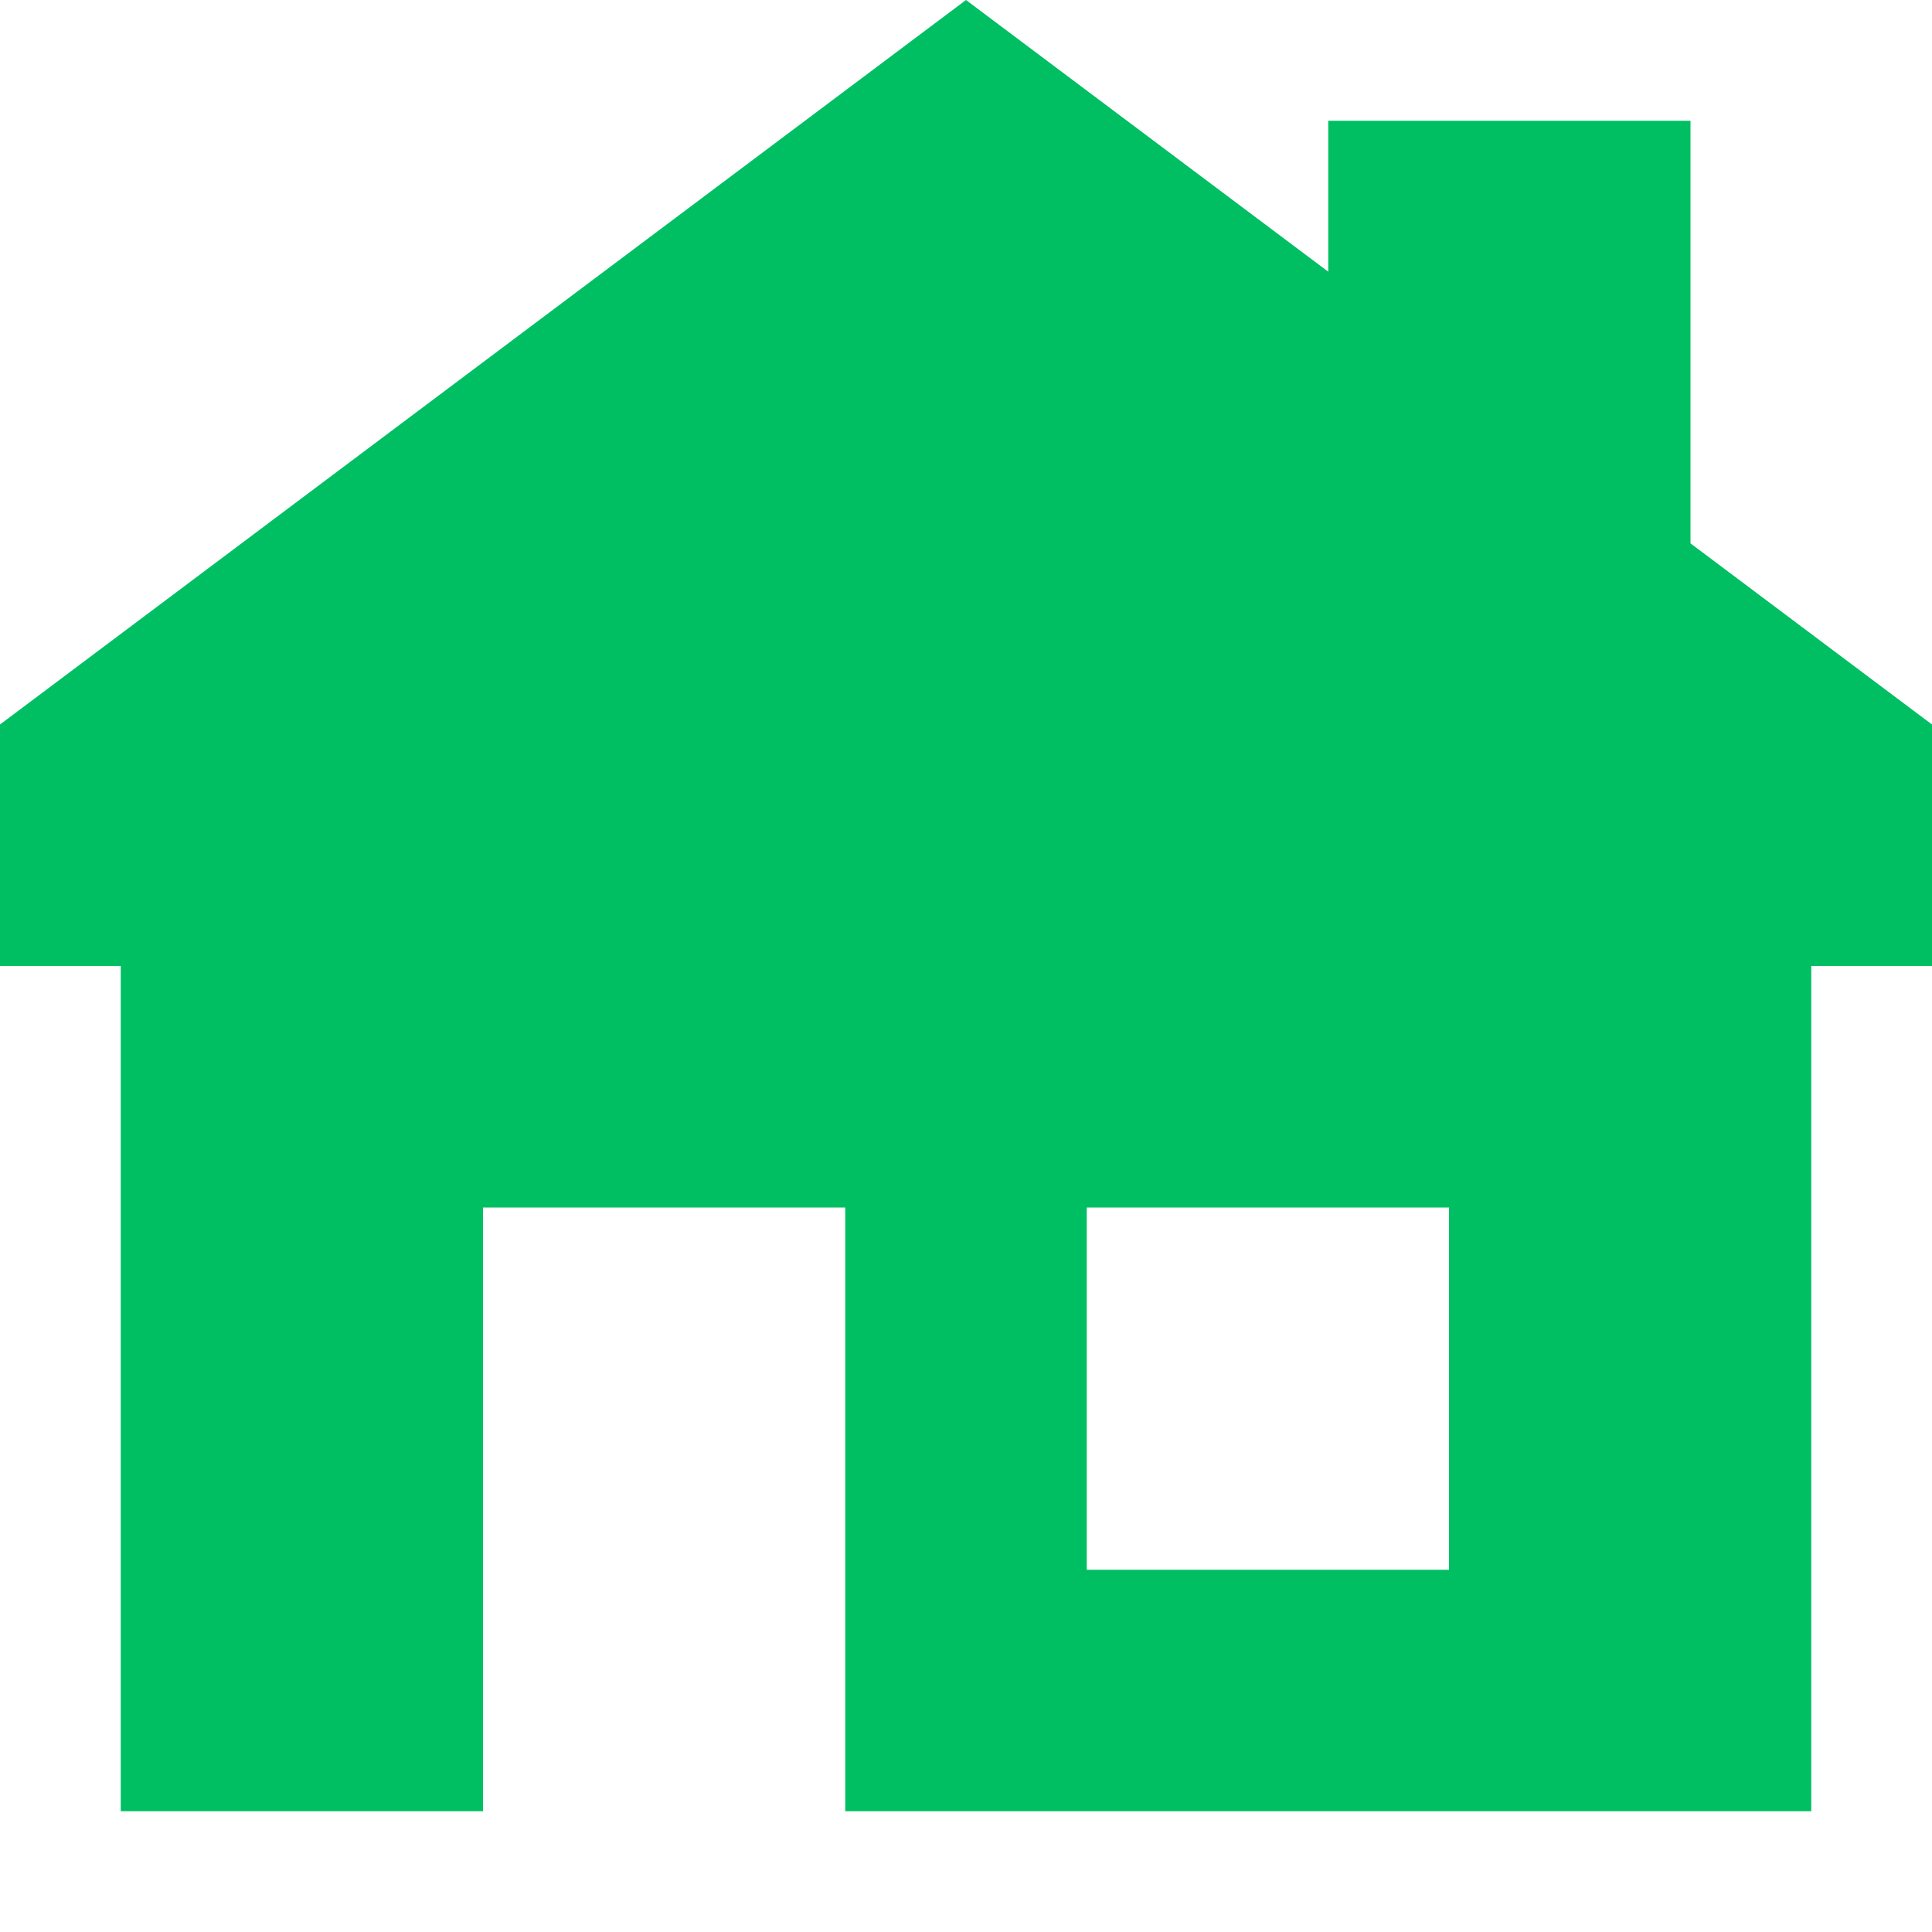
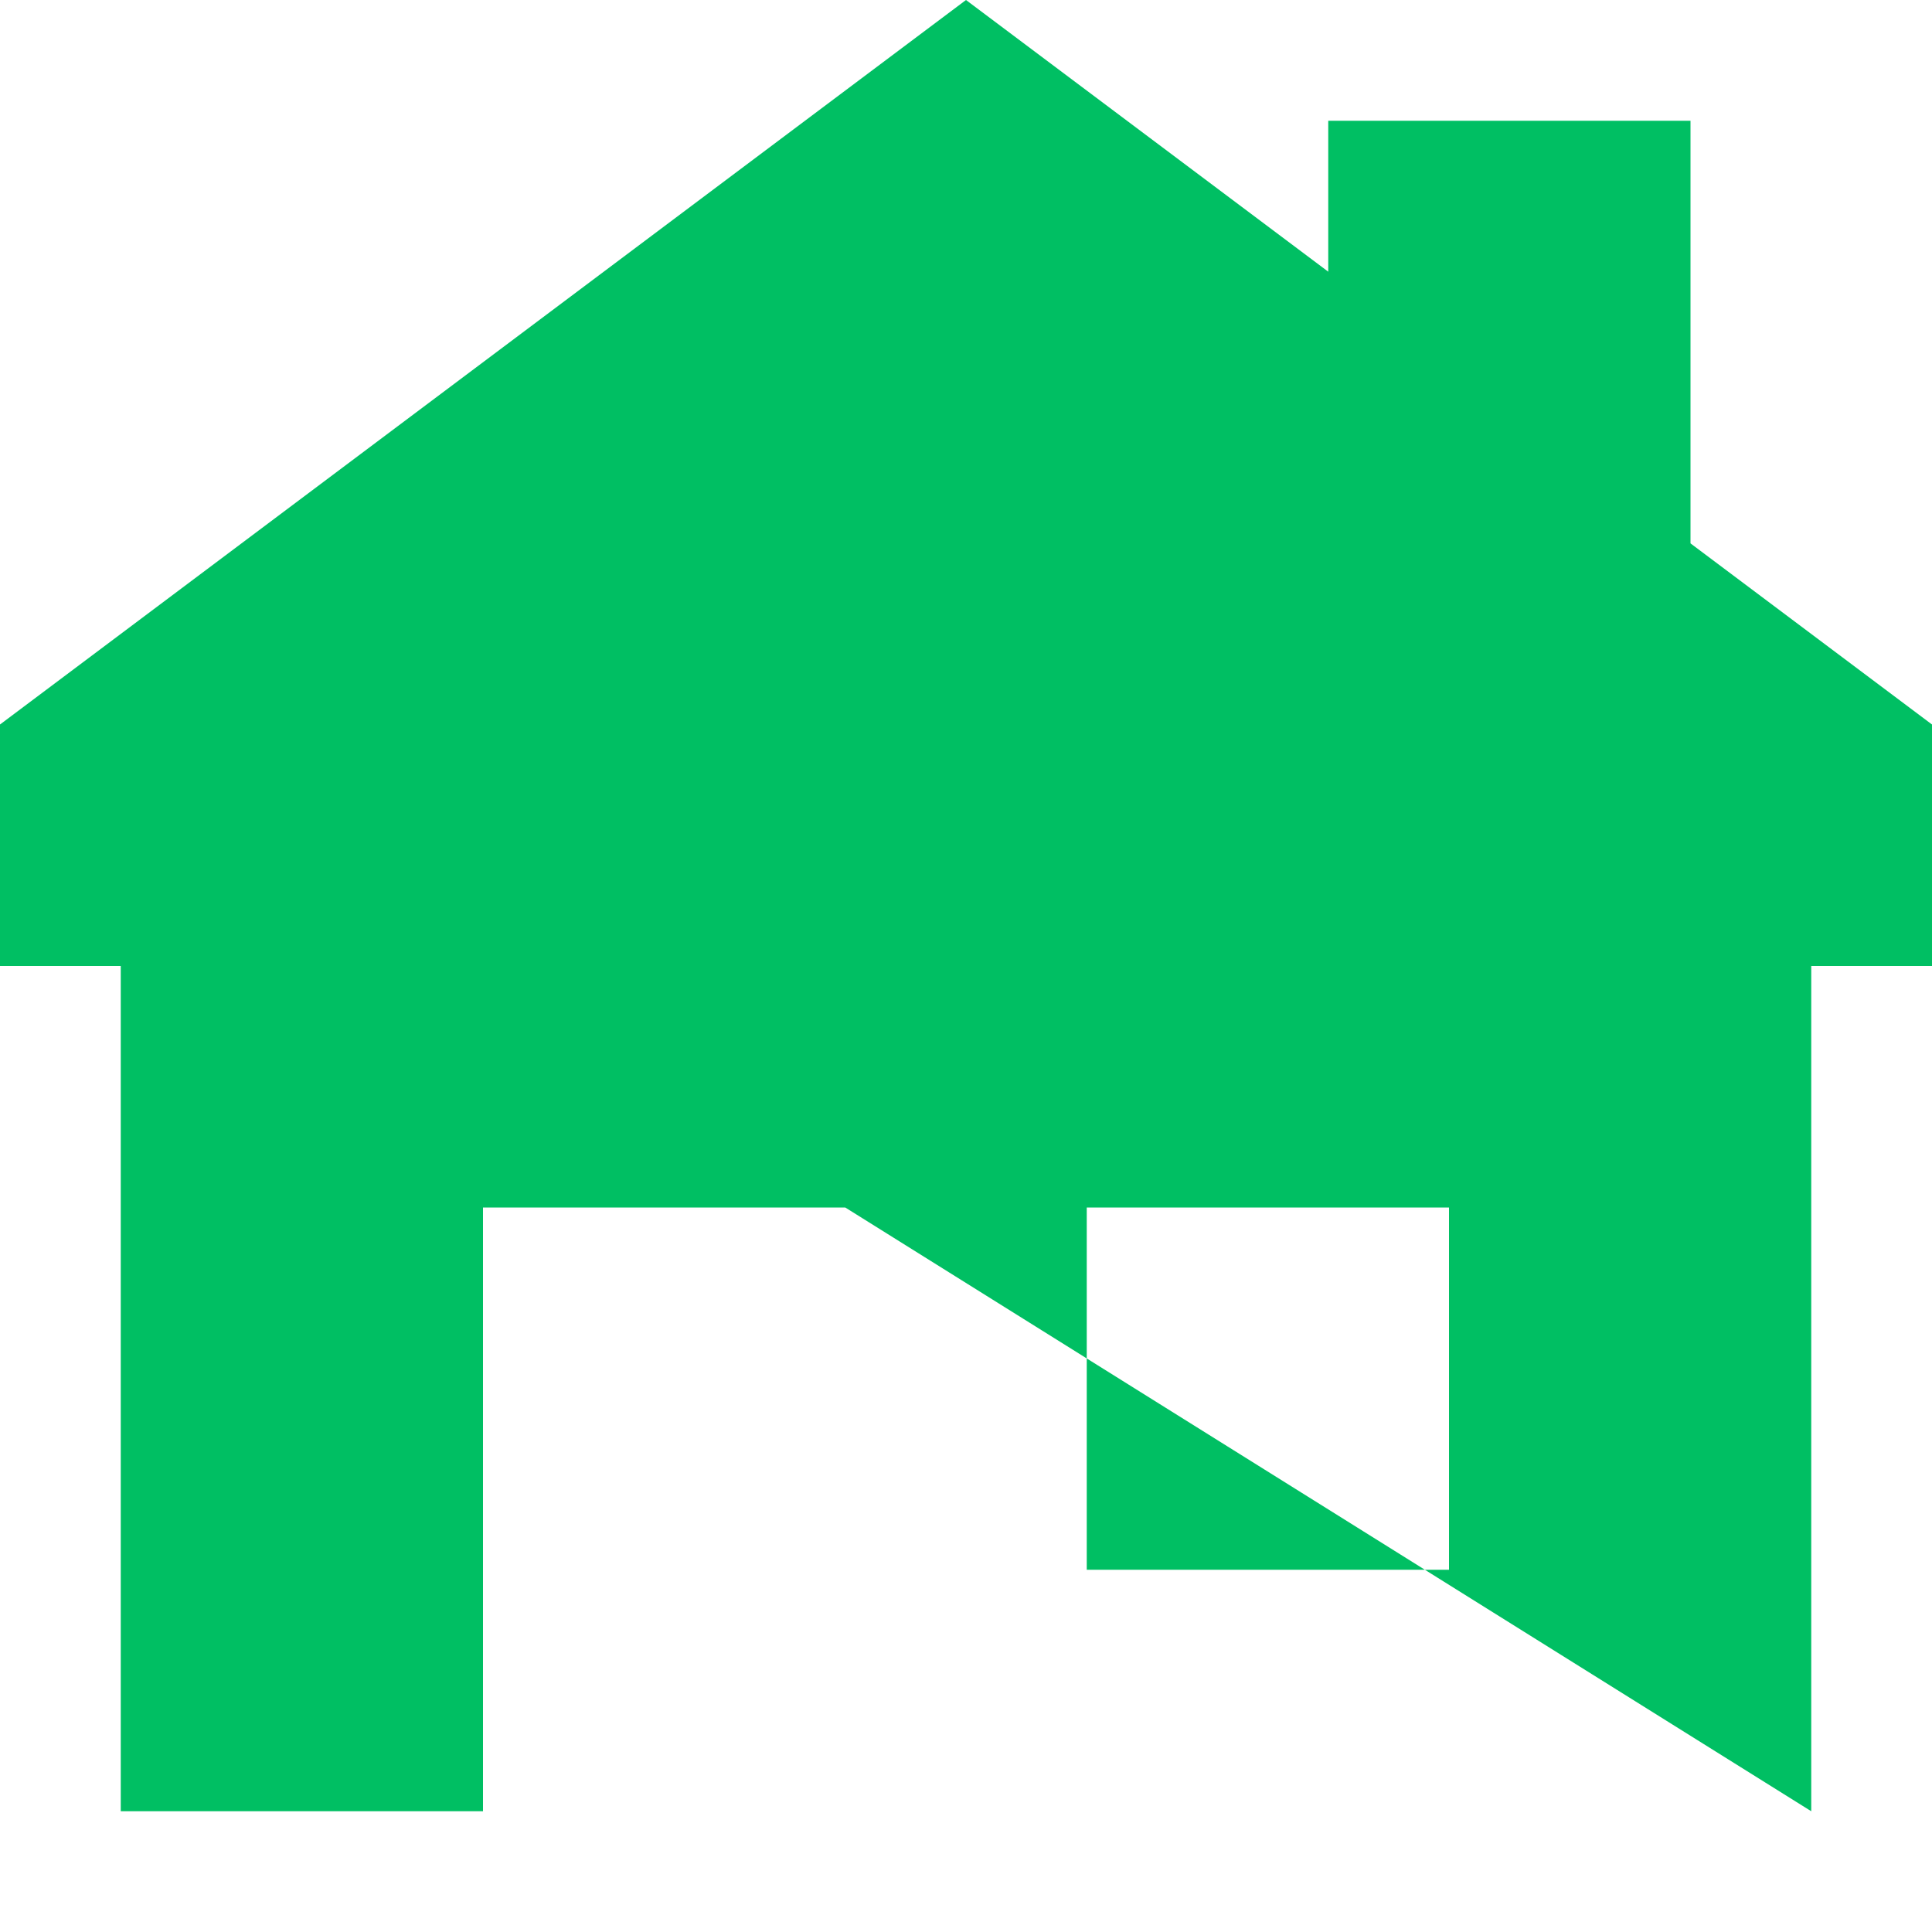
<svg xmlns="http://www.w3.org/2000/svg" width="1080" zoomAndPan="magnify" viewBox="0 0 810 810" height="1080" preserveAspectRatio="xMidYMid meet" version="1.0">
-   <path fill="#00bf63" d="M 405 0 L 0 303.75 L 0 405 L 50.625 405 L 50.625 759.375 L 202.5 759.375 L 202.5 506.25 L 354.375 506.25 L 354.375 759.375 L 759.375 759.375 L 759.375 405 L 810 405 L 810 303.75 L 708.75 227.812 L 708.75 50.625 L 556.875 50.625 L 556.875 113.906 Z M 455.625 506.25 L 607.5 506.25 L 607.5 658.125 L 455.625 658.125 Z M 455.625 506.25 " fill-opacity="1" fill-rule="evenodd" />
+   <path fill="#00bf63" d="M 405 0 L 0 303.75 L 0 405 L 50.625 405 L 50.625 759.375 L 202.5 759.375 L 202.5 506.25 L 354.375 506.25 L 759.375 759.375 L 759.375 405 L 810 405 L 810 303.75 L 708.75 227.812 L 708.75 50.625 L 556.875 50.625 L 556.875 113.906 Z M 455.625 506.25 L 607.5 506.25 L 607.5 658.125 L 455.625 658.125 Z M 455.625 506.25 " fill-opacity="1" fill-rule="evenodd" />
</svg>